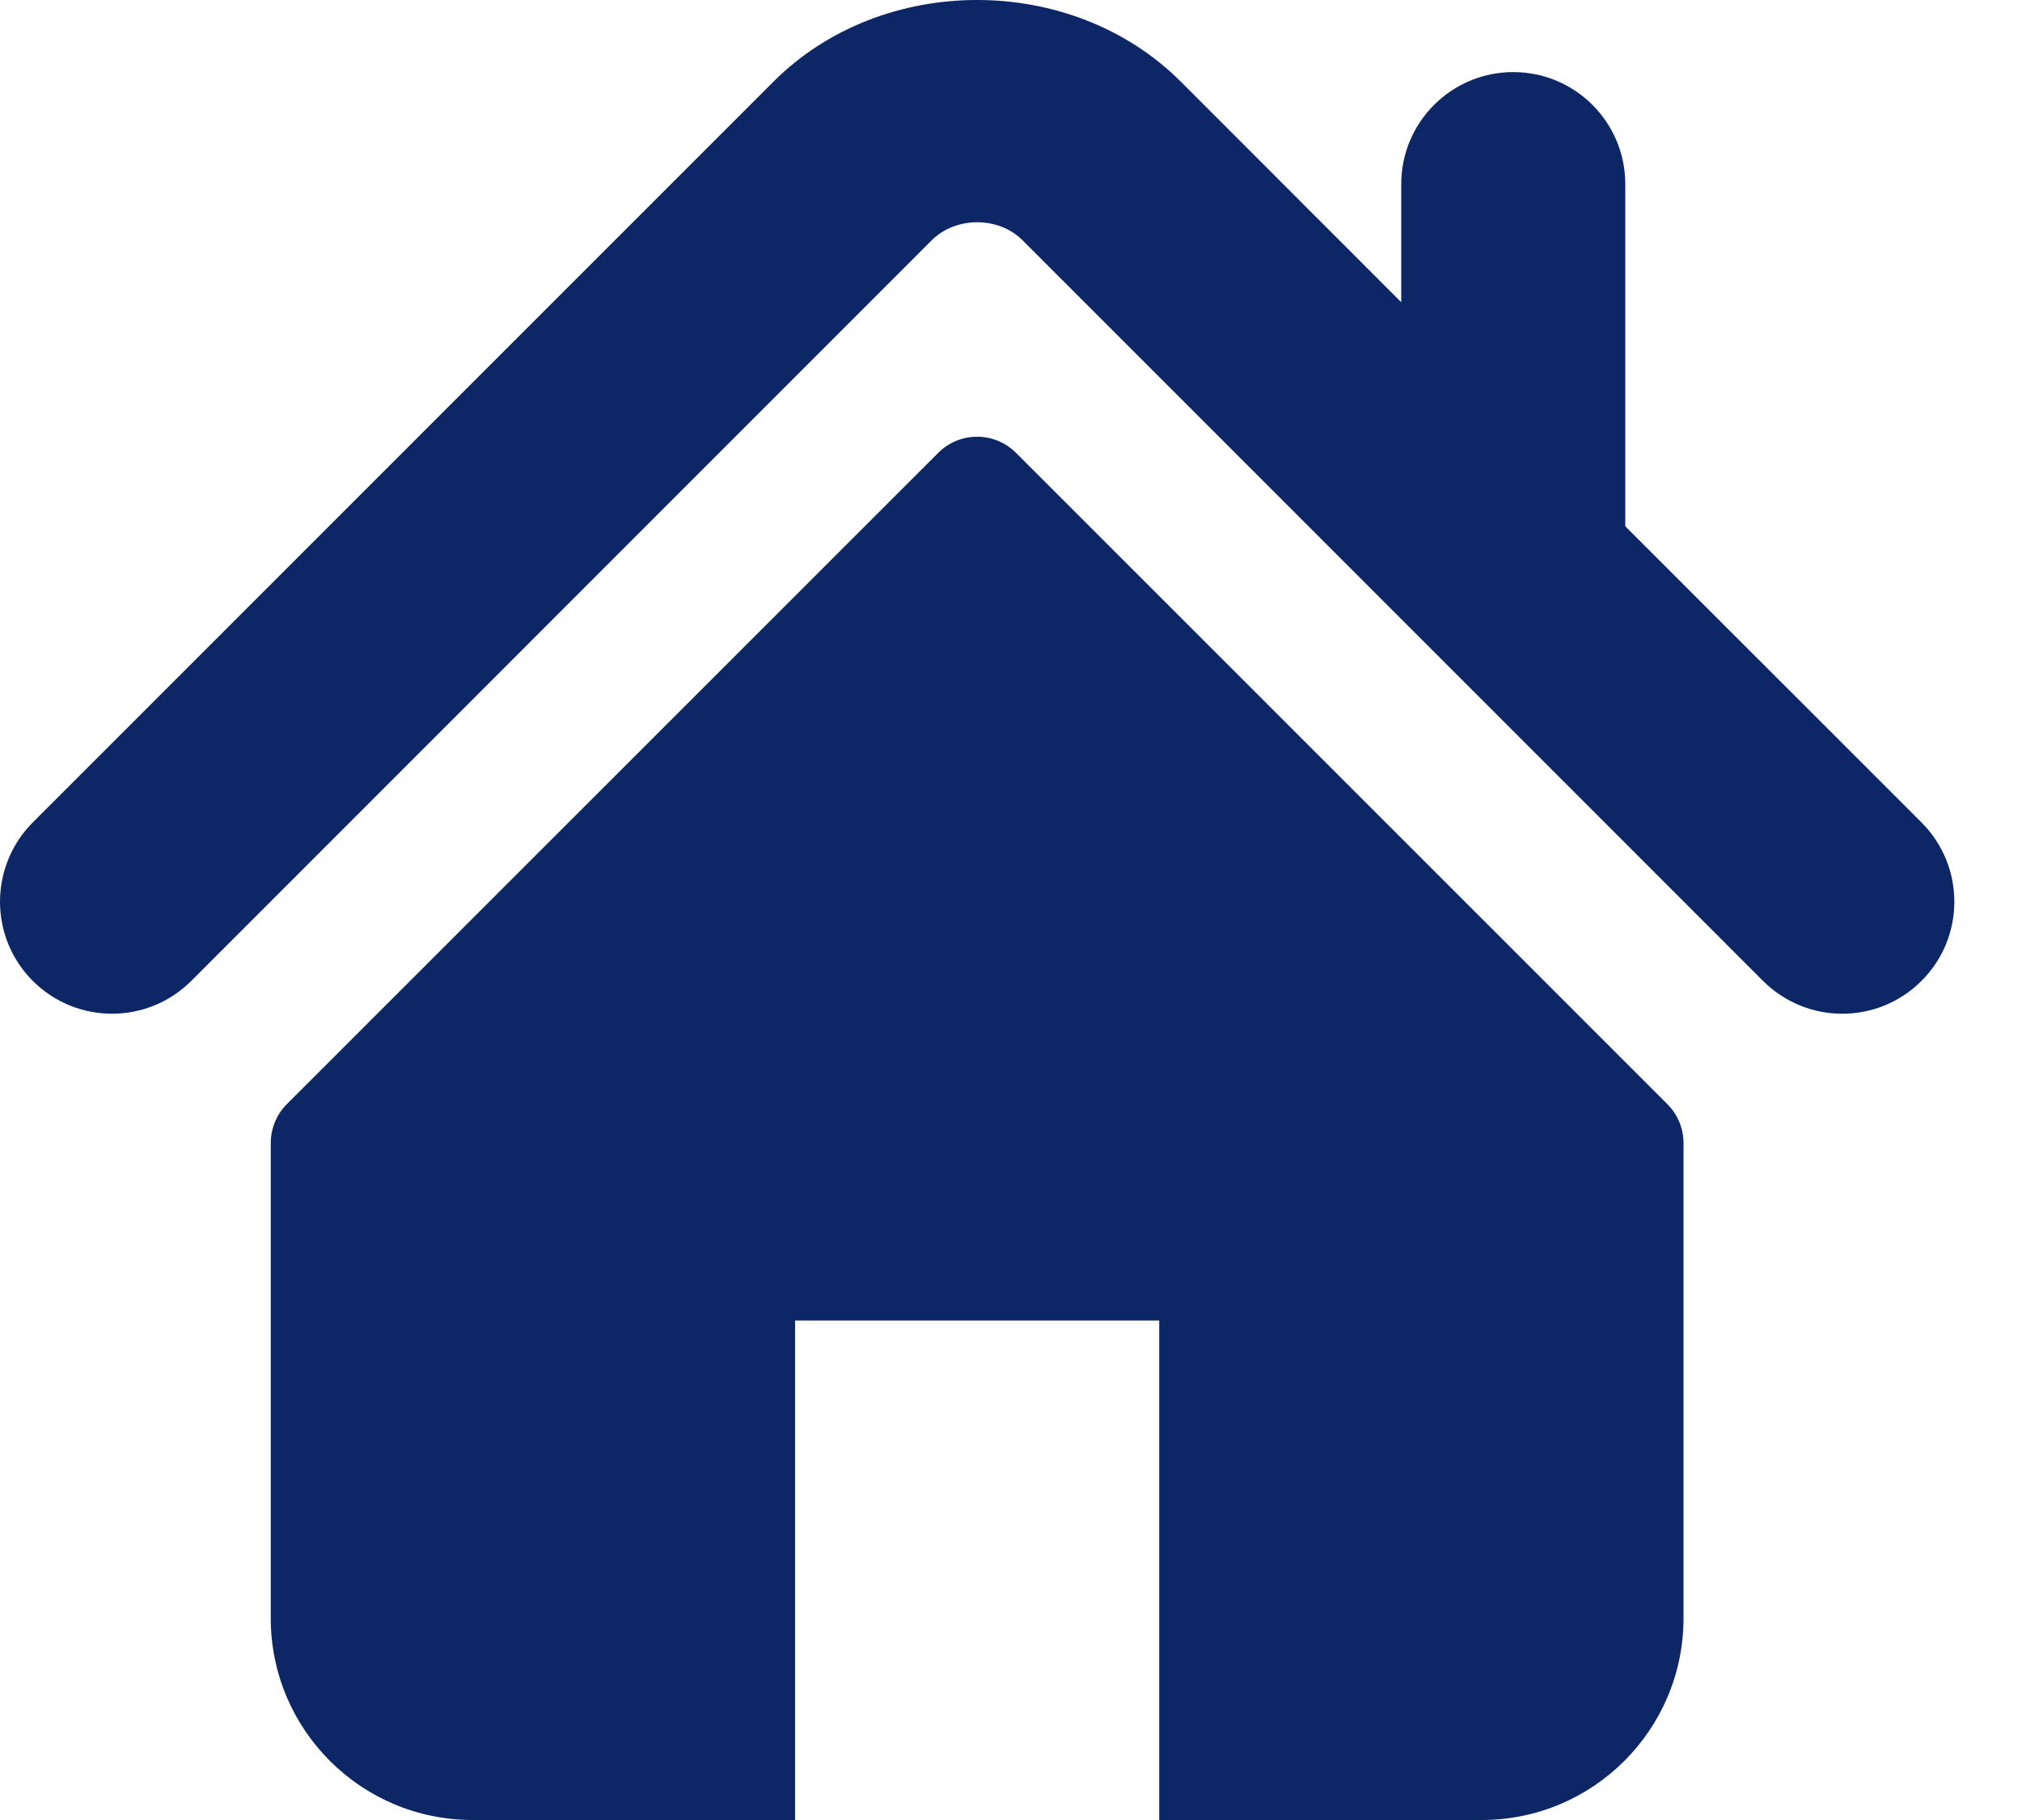
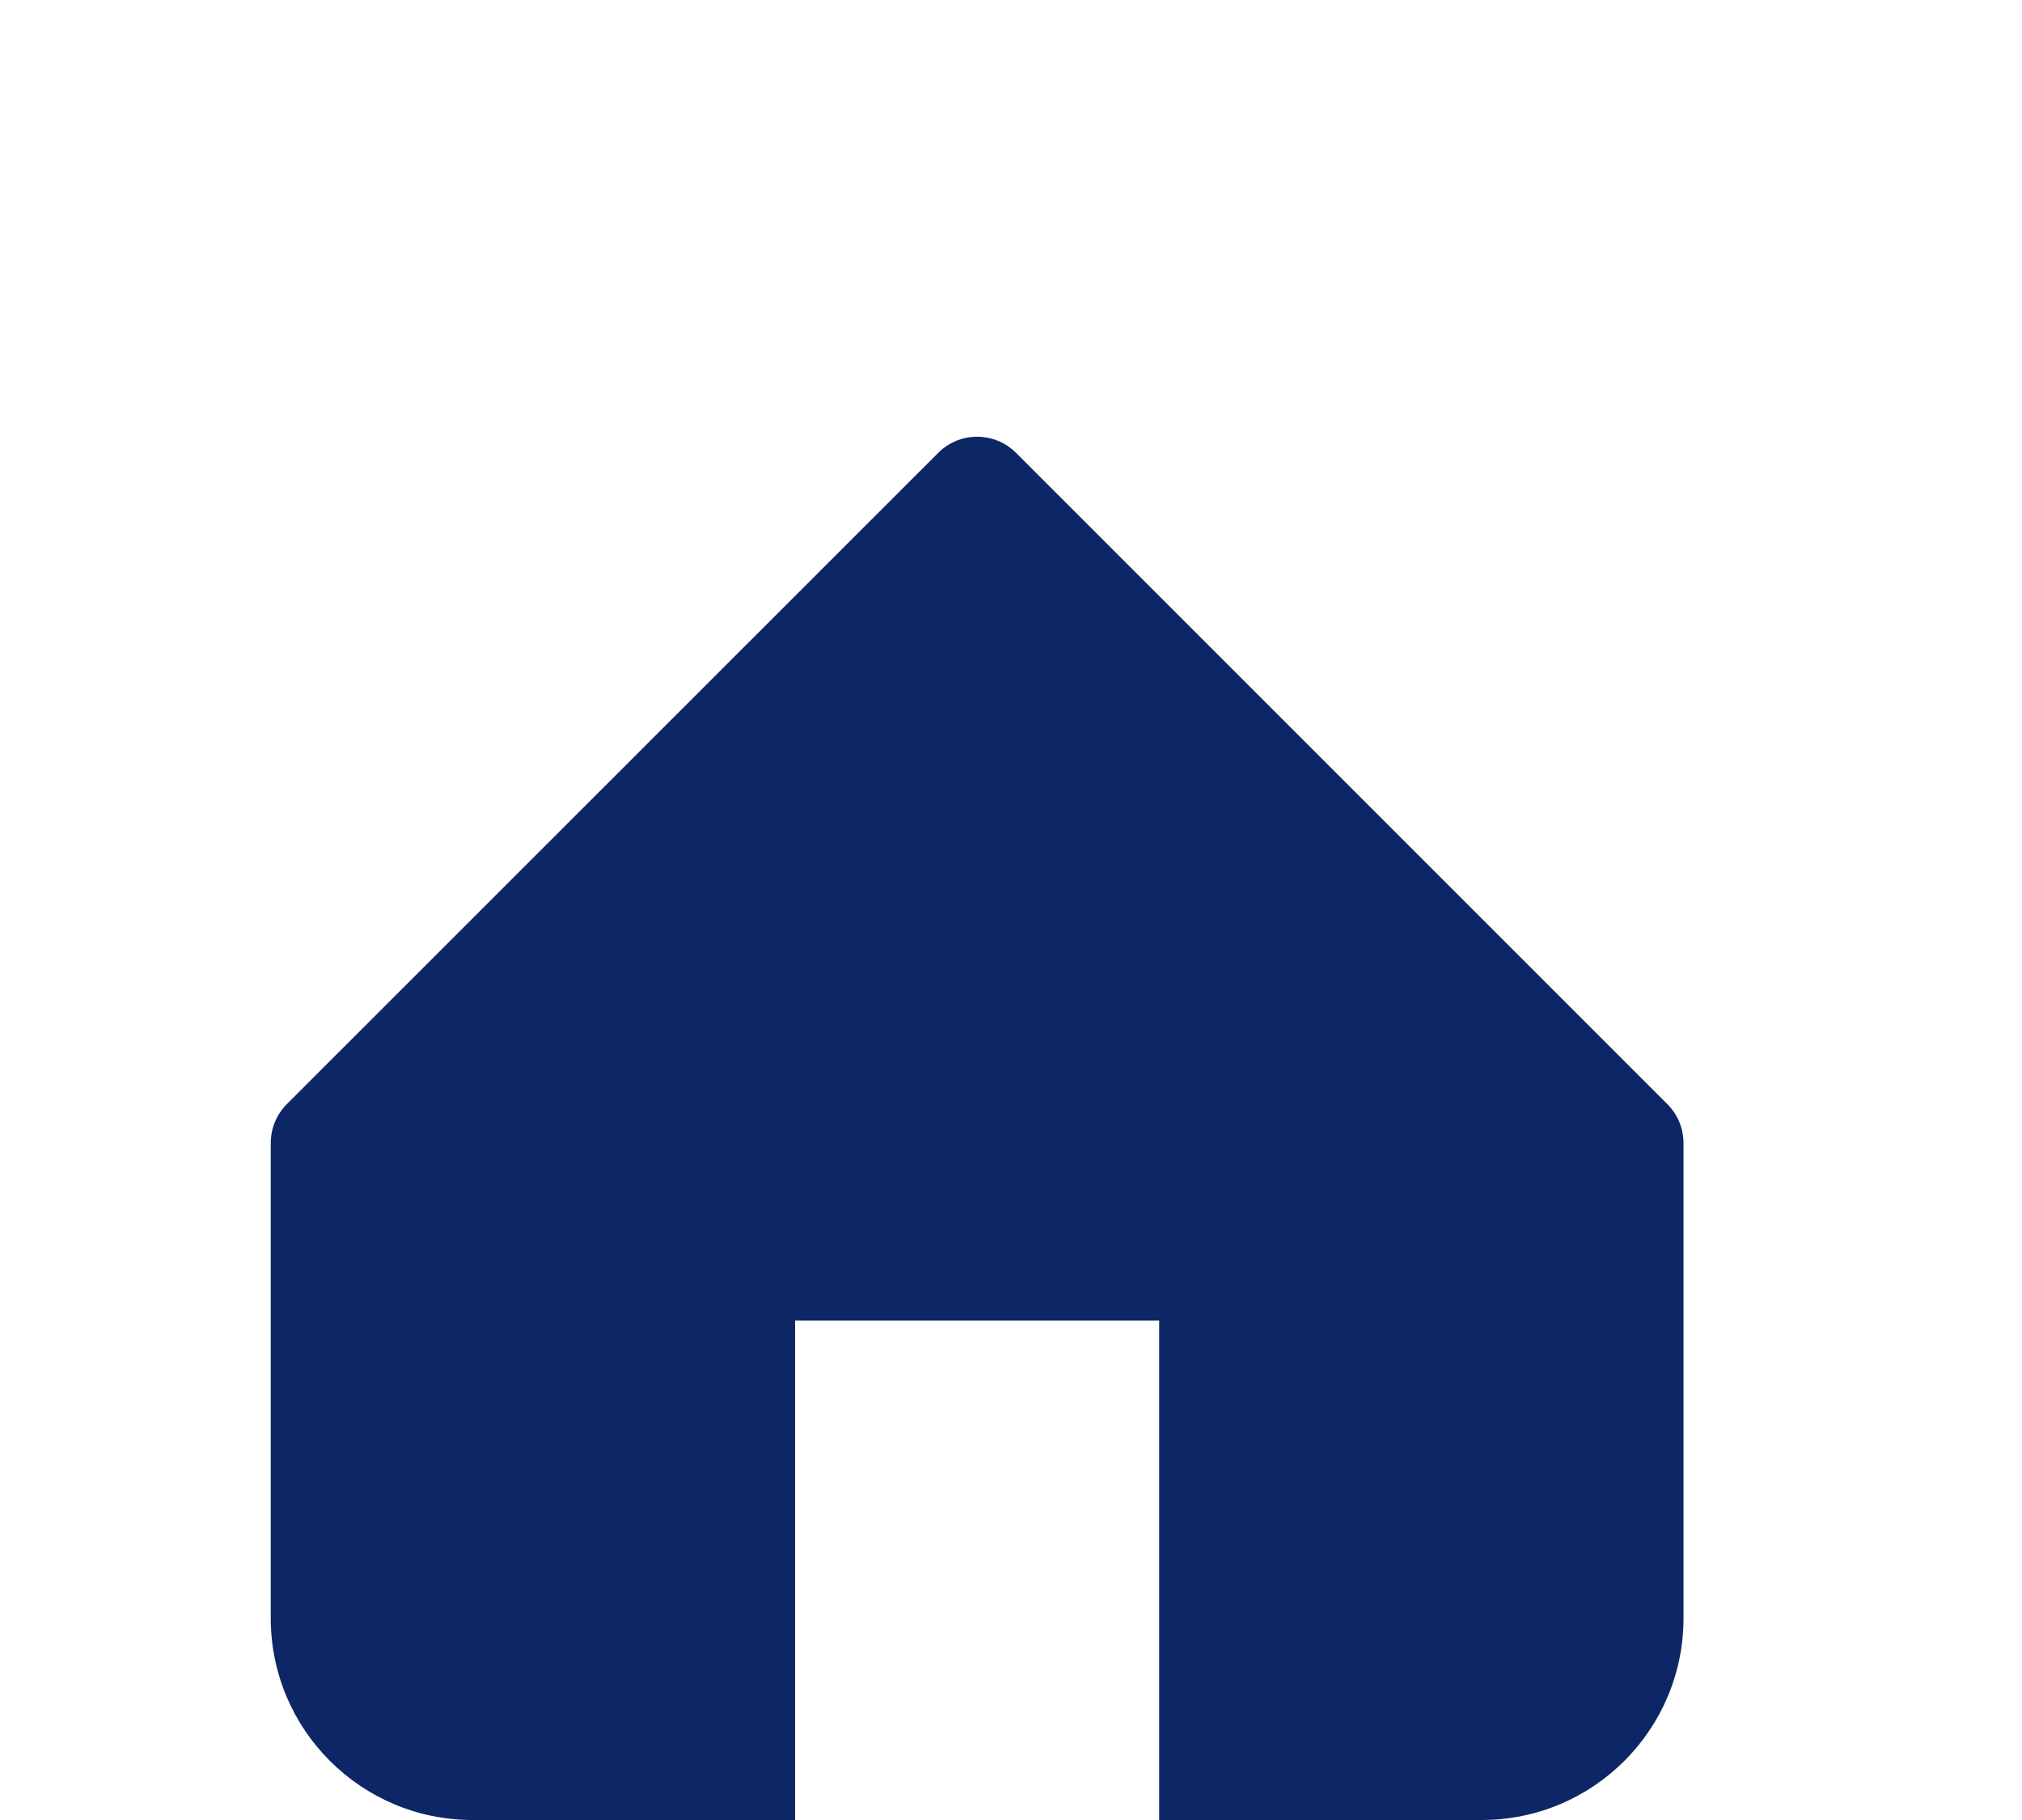
<svg xmlns="http://www.w3.org/2000/svg" width="20" height="18" viewBox="0 0 20 18" fill="none">
-   <path d="M19.006 8.134L16.076 5.205V1.821C16.076 1.209 15.58 0.713 14.968 0.713C14.356 0.713 13.86 1.209 13.86 1.821V2.989L11.679 0.807C10.601 -0.27 8.725 -0.269 7.649 0.809L0.324 8.134C-0.108 8.568 -0.108 9.269 0.324 9.701C0.757 10.134 1.459 10.134 1.892 9.701L9.216 2.376C9.455 2.139 9.875 2.139 10.113 2.375L17.438 9.701C17.656 9.918 17.939 10.026 18.222 10.026C18.506 10.026 18.789 9.918 19.006 9.701C19.439 9.269 19.439 8.568 19.006 8.134Z" fill="#0D2665" />
-   <path d="M10.05 4.479C9.837 4.266 9.492 4.266 9.28 4.479L2.837 10.92C2.735 11.022 2.678 11.161 2.678 11.306V16.004C2.678 17.106 3.572 18 4.674 18H7.864V13.06H11.466V18H14.656C15.758 18 16.652 17.106 16.652 16.004V11.306C16.652 11.161 16.595 11.022 16.492 10.92L10.05 4.479Z" fill="#0D2665" />
+   <path d="M10.05 4.479C9.837 4.266 9.492 4.266 9.28 4.479L2.837 10.92C2.735 11.022 2.678 11.161 2.678 11.306V16.004C2.678 17.106 3.572 18 4.674 18H7.864V13.06H11.466V18H14.656C15.758 18 16.652 17.106 16.652 16.004V11.306C16.652 11.161 16.595 11.022 16.492 10.92L10.05 4.479" fill="#0D2665" />
</svg>